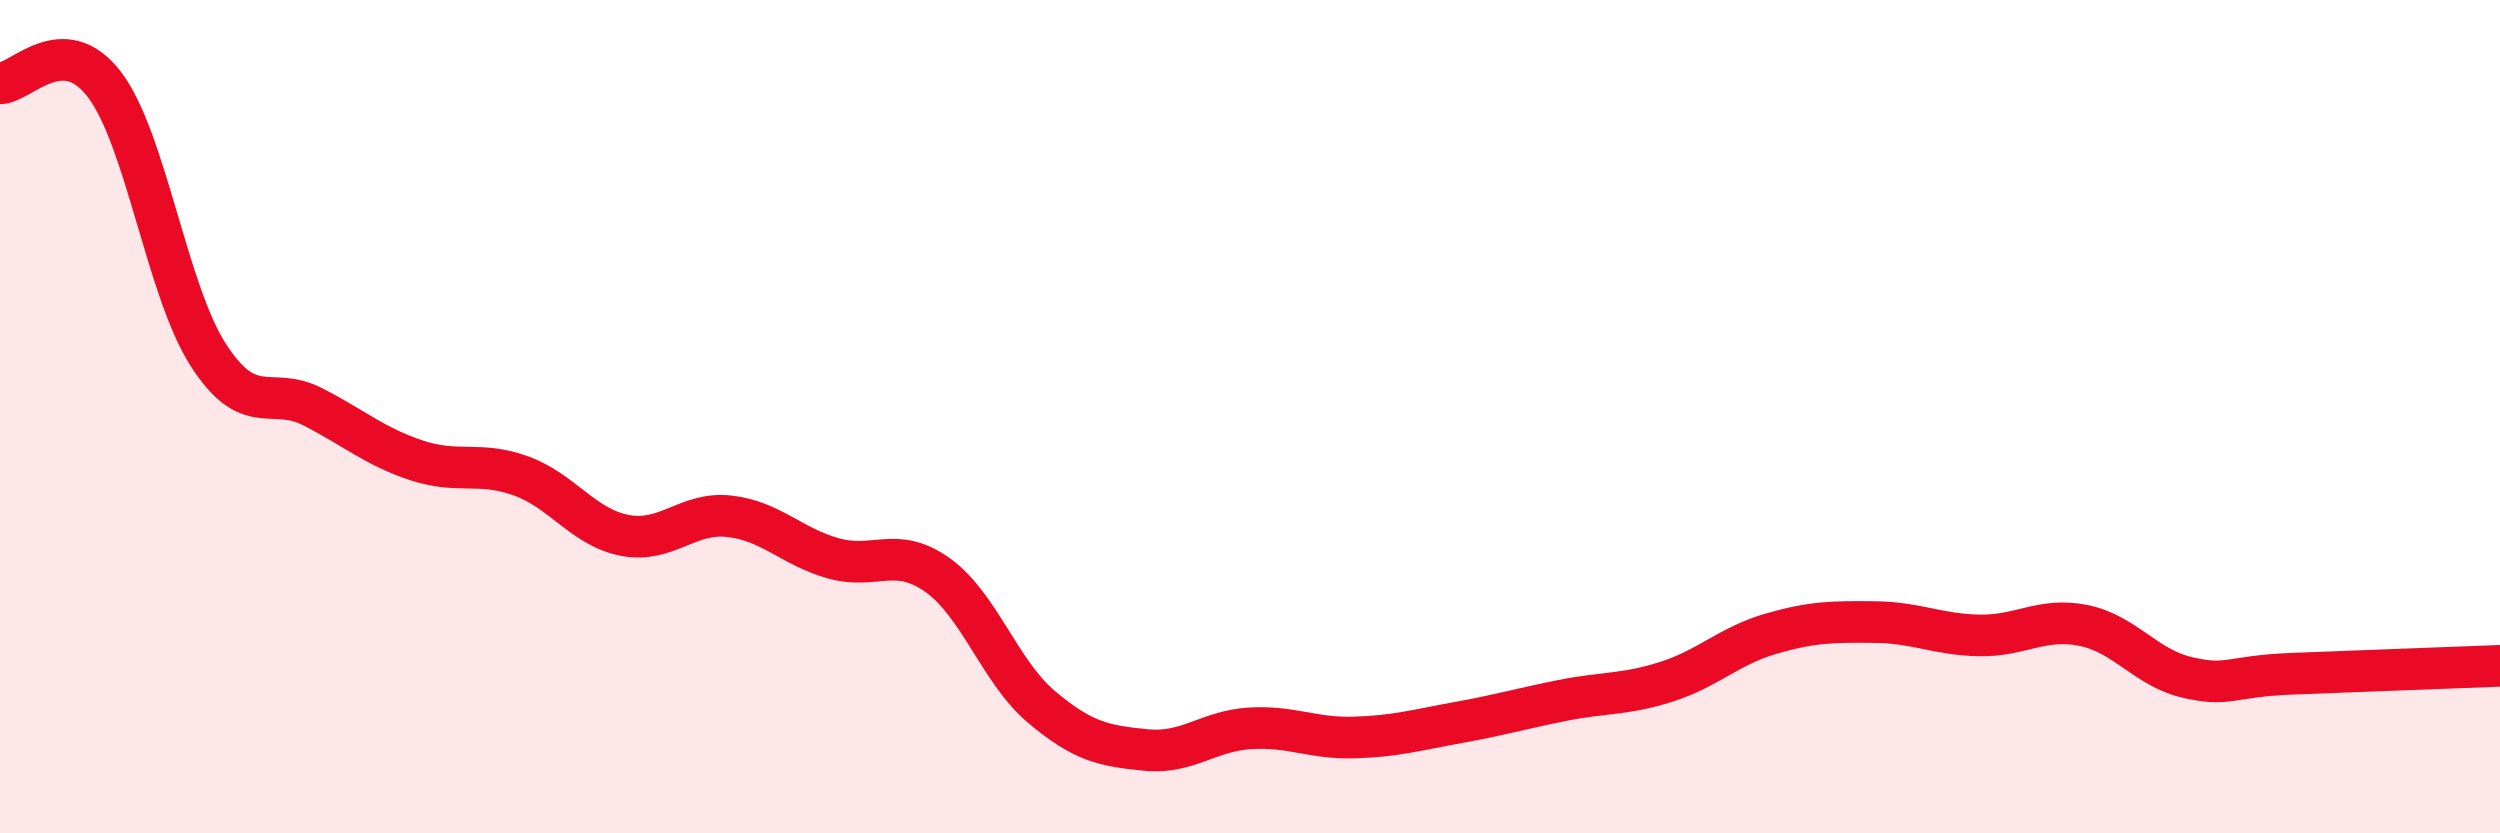
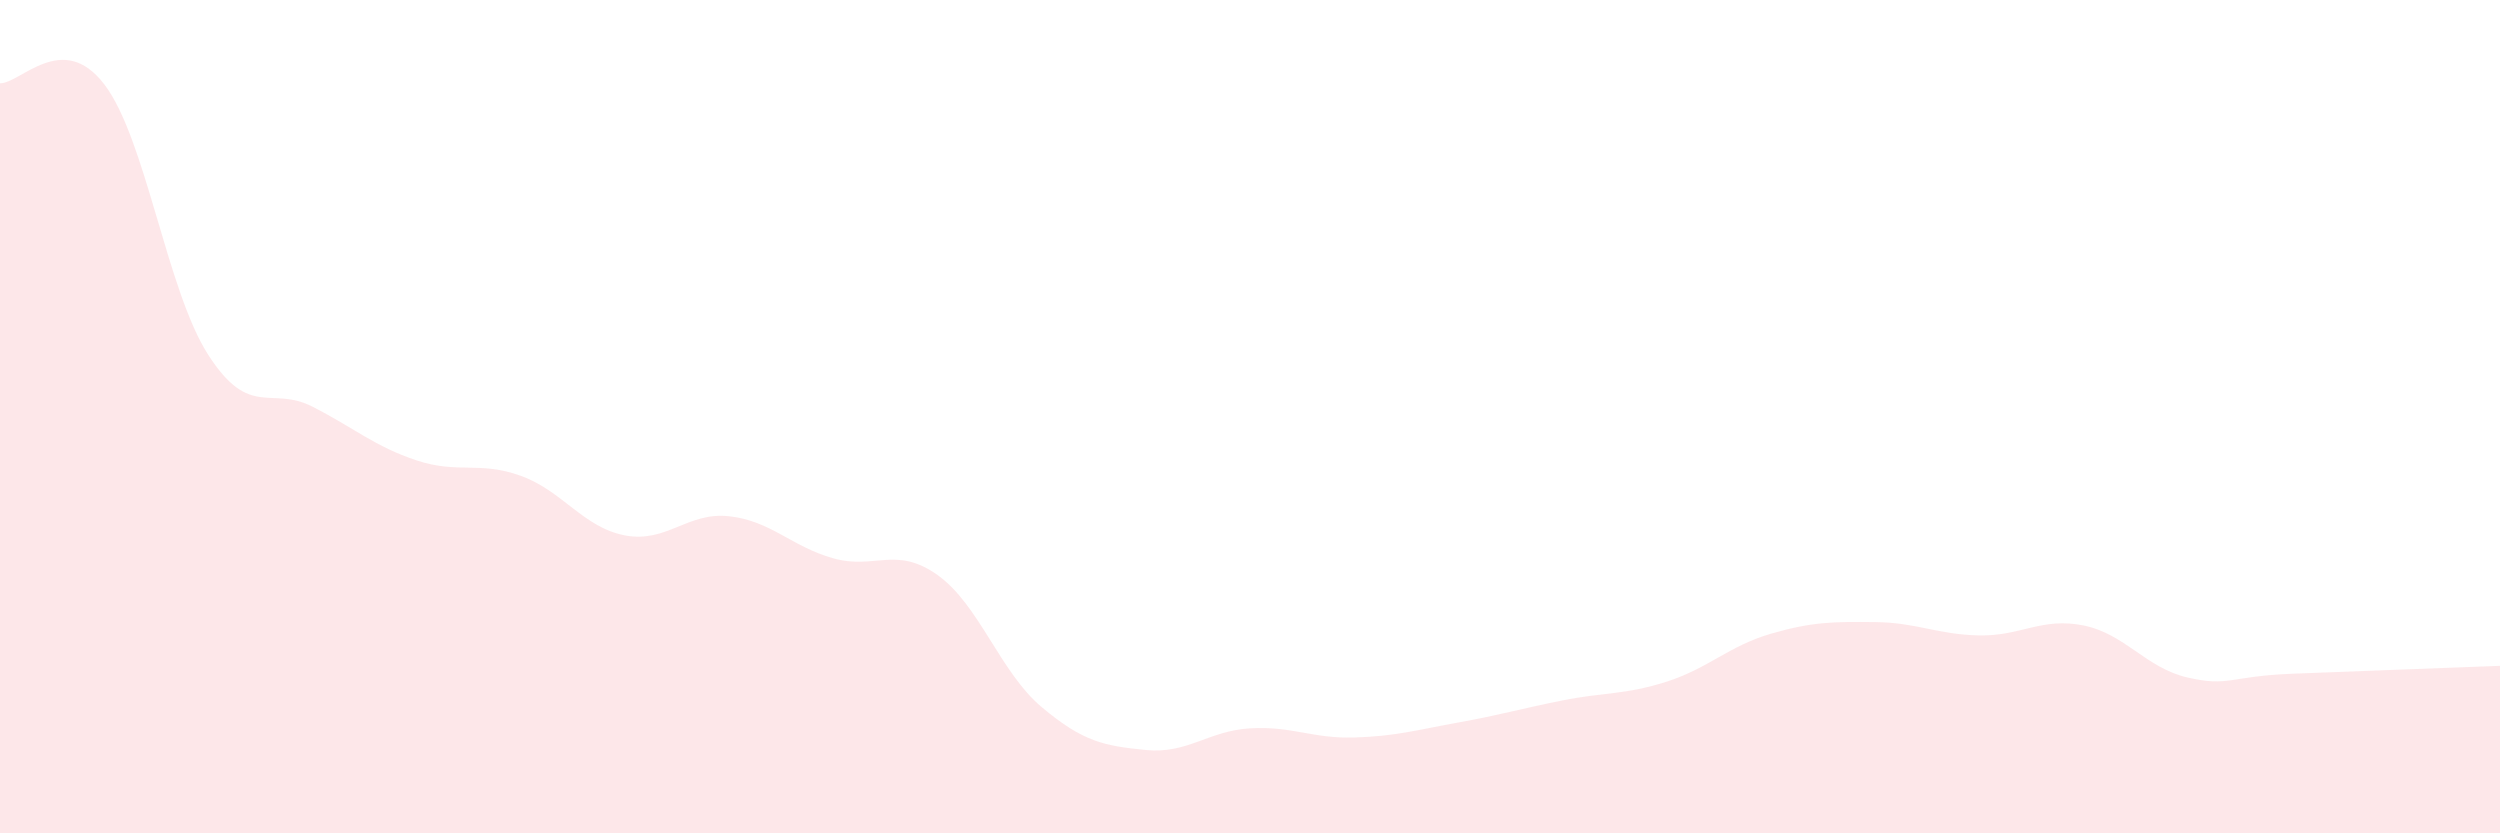
<svg xmlns="http://www.w3.org/2000/svg" width="60" height="20" viewBox="0 0 60 20">
  <path d="M 0,2 C 0.5,2 1.5,0.72 2.5,2.02 C 3.5,3.32 4,6.97 5,8.52 C 6,10.07 6.5,9.25 7.5,9.76 C 8.5,10.27 9,10.72 10,11.05 C 11,11.38 11.5,11.06 12.5,11.42 C 13.5,11.78 14,12.66 15,12.85 C 16,13.04 16.5,12.28 17.5,12.39 C 18.5,12.5 19,13.12 20,13.4 C 21,13.68 21.5,13.09 22.5,13.8 C 23.5,14.51 24,16.13 25,16.97 C 26,17.81 26.5,17.9 27.5,18 C 28.5,18.1 29,17.54 30,17.48 C 31,17.42 31.5,17.73 32.5,17.7 C 33.5,17.67 34,17.52 35,17.34 C 36,17.16 36.5,17.01 37.5,16.81 C 38.5,16.61 39,16.68 40,16.36 C 41,16.04 41.5,15.5 42.5,15.21 C 43.5,14.92 44,14.92 45,14.93 C 46,14.94 46.5,15.23 47.5,15.25 C 48.5,15.27 49,14.81 50,15.01 C 51,15.21 51.5,16.03 52.5,16.26 C 53.5,16.49 53.5,16.23 55,16.17 C 56.5,16.11 59,16.02 60,15.98L60 20L0 20Z" fill="#EB0A25" opacity="0.1" stroke-linecap="round" stroke-linejoin="round" />
-   <path d="M 0,2 C 0.5,2 1.5,0.72 2.5,2.02 C 3.5,3.32 4,6.97 5,8.52 C 6,10.07 6.5,9.25 7.5,9.76 C 8.5,10.27 9,10.72 10,11.05 C 11,11.38 11.5,11.06 12.5,11.42 C 13.5,11.78 14,12.66 15,12.85 C 16,13.04 16.5,12.28 17.5,12.39 C 18.5,12.5 19,13.12 20,13.4 C 21,13.68 21.5,13.09 22.5,13.8 C 23.5,14.51 24,16.13 25,16.97 C 26,17.81 26.5,17.9 27.5,18 C 28.5,18.1 29,17.54 30,17.48 C 31,17.42 31.5,17.73 32.5,17.7 C 33.5,17.67 34,17.52 35,17.34 C 36,17.16 36.5,17.01 37.5,16.81 C 38.5,16.61 39,16.68 40,16.36 C 41,16.04 41.5,15.5 42.5,15.21 C 43.5,14.92 44,14.92 45,14.93 C 46,14.94 46.5,15.23 47.5,15.25 C 48.5,15.27 49,14.81 50,15.01 C 51,15.21 51.5,16.03 52.5,16.26 C 53.5,16.49 53.5,16.23 55,16.17 C 56.5,16.11 59,16.02 60,15.98" stroke="#EB0A25" stroke-width="1" fill="none" stroke-linecap="round" stroke-linejoin="round" />
</svg>